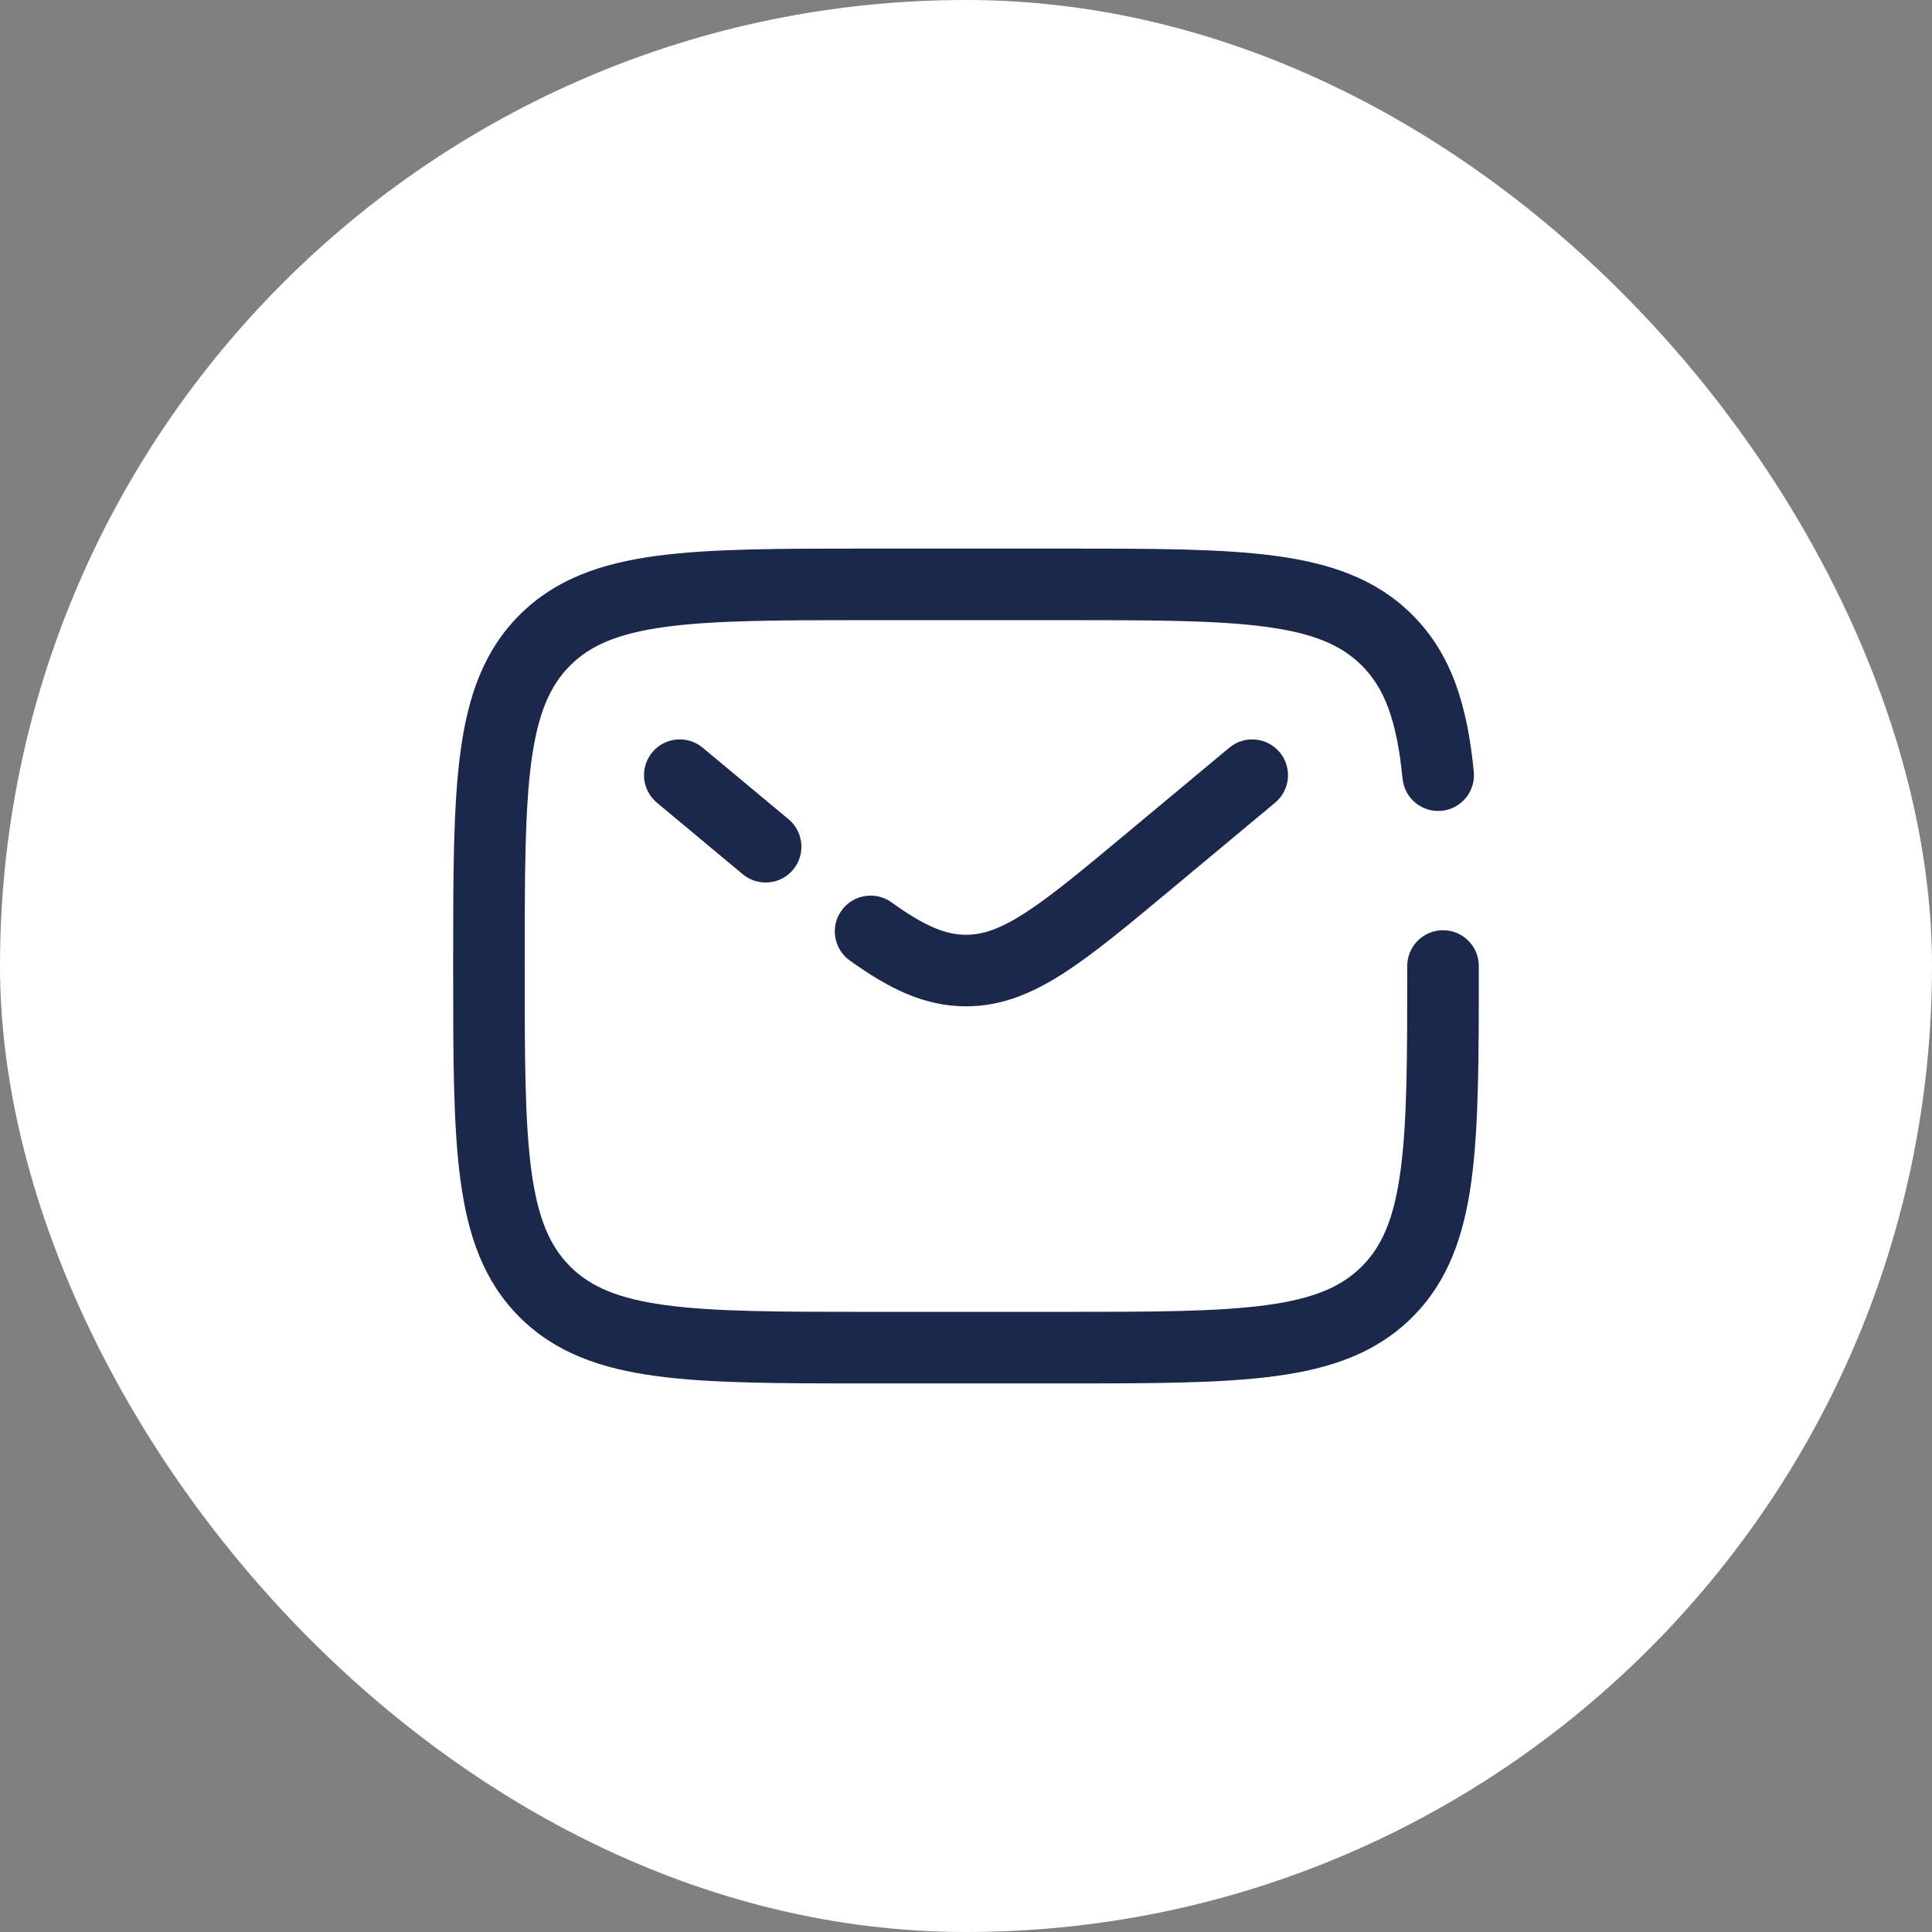
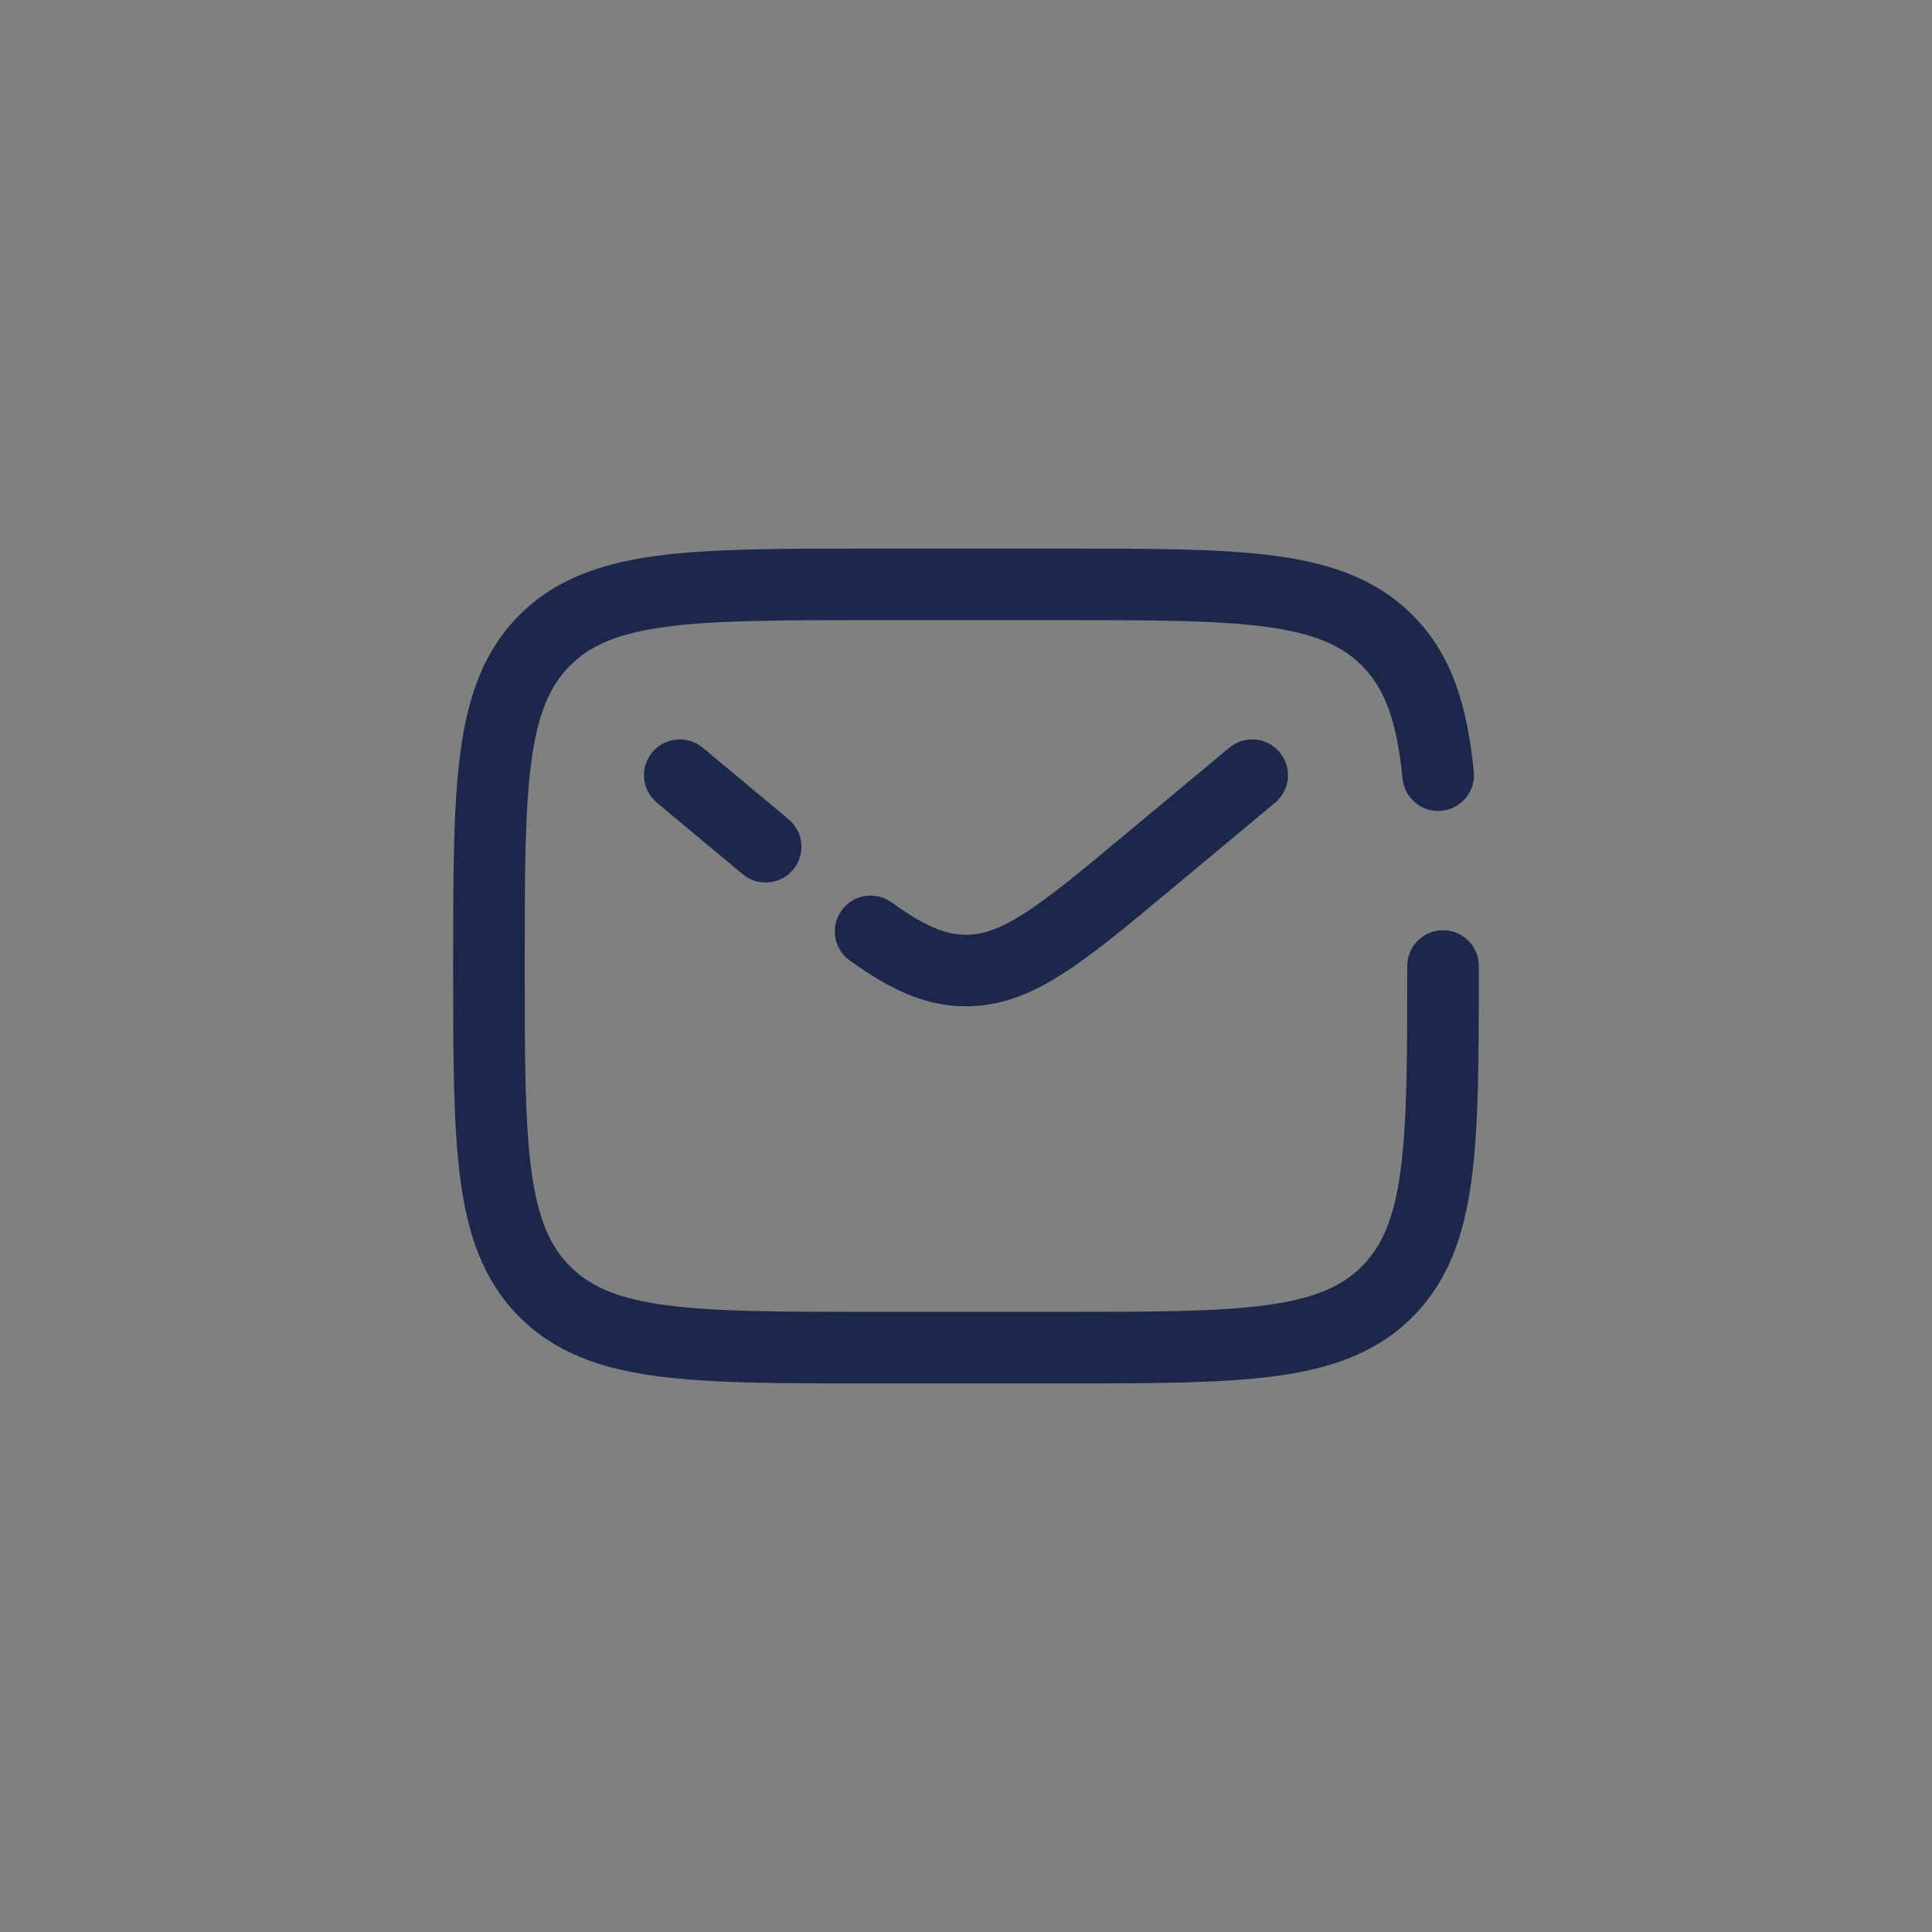
<svg xmlns="http://www.w3.org/2000/svg" width="54" height="54" viewBox="0 0 54 54" fill="none">
  <rect x="0" y="0" width="54" height="54" fill="#808080" stroke="none" />
-   <rect width="54" height="54" rx="27" fill="white" />
  <path fill-rule="evenodd" clip-rule="evenodd" d="M24.258 15.333H29.741C32.192 15.333 34.132 15.333 35.651 15.537C37.215 15.748 38.48 16.191 39.478 17.188C40.591 18.302 41.013 19.748 41.193 21.569C41.247 22.118 40.845 22.608 40.295 22.662C39.746 22.716 39.256 22.314 39.202 21.765C39.04 20.119 38.692 19.231 38.063 18.602C37.499 18.038 36.726 17.7 35.385 17.52C34.015 17.335 32.208 17.333 29.666 17.333H24.333C21.79 17.333 19.984 17.335 18.614 17.52C17.272 17.7 16.5 18.038 15.935 18.602C15.371 19.167 15.033 19.94 14.852 21.281C14.668 22.651 14.666 24.458 14.666 27C14.666 29.542 14.668 31.349 14.852 32.719C15.033 34.06 15.371 34.833 15.935 35.397C16.5 35.962 17.272 36.3 18.614 36.48C19.984 36.664 21.79 36.667 24.333 36.667H29.666C32.208 36.667 34.015 36.664 35.385 36.48C36.726 36.3 37.499 35.962 38.063 35.397C38.628 34.833 38.966 34.06 39.146 32.719C39.331 31.349 39.333 29.542 39.333 27C39.333 26.448 39.78 26 40.333 26C40.885 26 41.333 26.448 41.333 27V27.075C41.333 29.526 41.333 31.466 41.129 32.985C40.918 34.549 40.475 35.814 39.478 36.812C38.48 37.809 37.215 38.252 35.651 38.462C34.132 38.667 32.192 38.667 29.741 38.667H24.258C21.807 38.667 19.866 38.667 18.347 38.462C16.784 38.252 15.519 37.809 14.521 36.812C13.523 35.814 13.08 34.549 12.87 32.985C12.666 31.466 12.666 29.526 12.666 27.075V26.925C12.666 24.474 12.666 22.534 12.87 21.015C13.08 19.451 13.523 18.186 14.521 17.188C15.519 16.191 16.784 15.748 18.347 15.537C19.866 15.333 21.807 15.333 24.258 15.333Z" fill="#1C274C" />
  <path fill-rule="evenodd" clip-rule="evenodd" d="M18.232 21.026C18.585 20.602 19.216 20.545 19.64 20.898L22.04 22.898C22.465 23.252 22.522 23.883 22.168 24.307C21.815 24.731 21.184 24.788 20.76 24.435L18.36 22.435C17.936 22.081 17.878 21.451 18.232 21.026ZM35.768 21.026C36.122 21.451 36.065 22.081 35.64 22.435L32.712 24.875C31.53 25.86 30.572 26.659 29.727 27.202C28.846 27.769 27.988 28.127 27 28.127C25.818 28.127 24.821 27.614 23.75 26.845C23.301 26.523 23.199 25.898 23.521 25.449C23.843 25.001 24.468 24.898 24.917 25.22C25.876 25.91 26.45 26.127 27 26.127C27.46 26.127 27.939 25.974 28.645 25.52C29.374 25.051 30.237 24.334 31.481 23.297L34.36 20.898C34.784 20.545 35.415 20.602 35.768 21.026Z" fill="#1C274C" />
</svg>